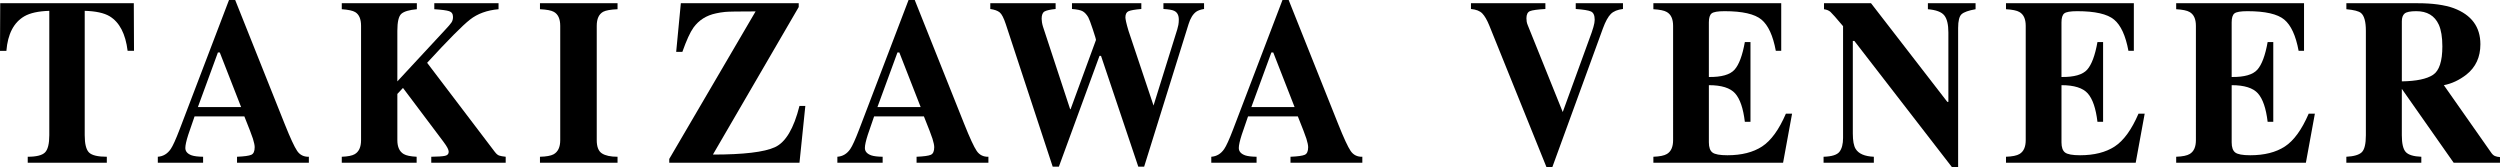
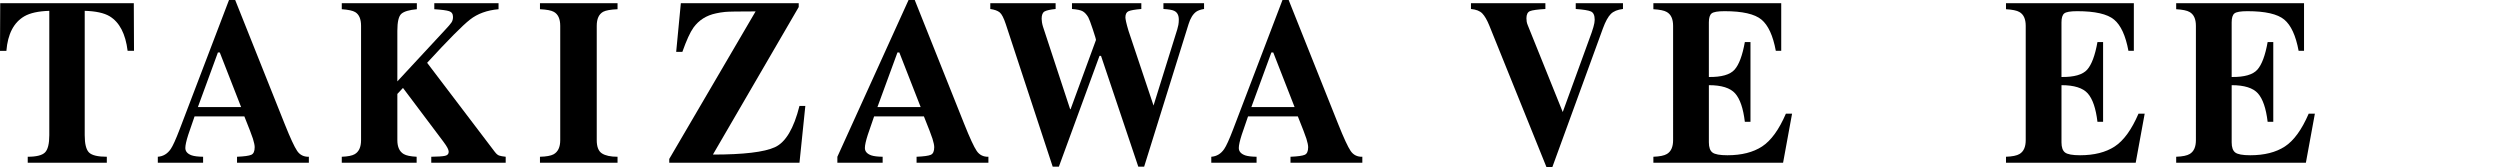
<svg xmlns="http://www.w3.org/2000/svg" id="_レイヤー_1" viewBox="0 0 448.763 30">
  <path d="m.038.579h23.98l.038,8.545h-1.147c-.377-3.057-1.452-5.125-3.229-6.204-.998-.595-2.489-.92-4.473-.976v22.321c0,1.56.257,2.596.769,3.106.512.511,1.579.767,3.199.767v1.076H4.978v-1.076c1.556,0,2.59-.259,3.102-.777.512-.517.769-1.549.769-3.095V1.945c-1.945.056-3.437.381-4.473.976-1.907,1.106-2.982,3.175-3.229,6.204H0L.038.579Z" />
  <path d="m28.331,28.138c.959-.069,1.731-.531,2.314-1.386.375-.538.913-1.724,1.614-3.559L41.108,0h1.109l8.887,22.262c.998,2.496,1.744,4.107,2.237,4.831.493.724,1.193,1.073,2.101,1.045v1.076h-12.895v-1.076c1.297-.055,2.15-.173,2.558-.352.408-.179.612-.634.612-1.366,0-.331-.104-.835-.311-1.51-.13-.4-.305-.882-.526-1.448l-1.014-2.566h-8.942c-.584,1.683-.961,2.78-1.13,3.29-.35,1.089-.525,1.883-.525,2.379,0,.607.382,1.048,1.147,1.324.454.152,1.135.235,2.042.248v1.076h-8.129v-1.076Zm14.951-8.917l-3.831-9.807h-.334l-3.596,9.807h7.761Z" />
  <path d="m61.35,28.138c1.082-.041,1.852-.193,2.308-.455.769-.442,1.153-1.283,1.153-2.524V4.634c0-1.219-.352-2.041-1.056-2.465-.43-.261-1.232-.432-2.405-.514V.579h13.477v1.076c-1.374.123-2.302.398-2.781.823-.48.425-.72,1.44-.72,3.046v9.083l8.569-9.236c.597-.633.983-1.084,1.158-1.352.175-.268.263-.596.263-.981,0-.537-.231-.88-.691-1.032-.46-.151-1.349-.268-2.666-.351V.579h11.532v1.076c-2.061.179-3.77.8-5.124,1.862-1.355,1.062-3.92,3.648-7.695,7.756l12.155,15.998c.26.343.516.561.769.651.253.089.646.161,1.178.216v1.076h-13.36v-1.076c1.205-.013,2.029-.069,2.469-.166.441-.096.661-.338.661-.724,0-.179-.071-.411-.213-.693-.143-.282-.396-.665-.759-1.148l-7.236-9.623-1.01,1.078v8.297c0,1.228.385,2.062,1.154,2.503.443.262,1.212.421,2.308.476v1.076h-13.439v-1.076Z" />
  <path d="m96.927,28.138c1.129-.028,1.939-.173,2.431-.434.804-.442,1.206-1.29,1.206-2.545V4.634c0-1.247-.383-2.081-1.147-2.507-.467-.261-1.297-.418-2.49-.473V.579h13.925v1.076c-1.244.055-2.1.206-2.567.452-.778.425-1.167,1.267-1.167,2.527v20.524c0,1.187.31,1.979.933,2.379s1.556.6,2.8.6v1.076h-13.925v-1.076Z" />
  <path d="m120.133,28.531l15.501-26.483c-3.072,0-4.902.031-5.492.093-.589.062-1.129.148-1.618.259-1.721.359-3.072,1.213-4.052,2.566-.582.814-1.245,2.262-1.985,4.345h-1.109l.836-8.731h21.16v.683l-15.403,26.483c5.503,0,9.215-.442,11.135-1.324,1.92-.882,3.388-3.352,4.404-7.407h1.051l-1.051,10.2h-23.376v-.683Z" />
-   <path d="m150.313,28.138c.959-.069,1.731-.531,2.314-1.386.375-.538.913-1.724,1.614-3.559L163.09,0h1.109l8.887,22.262c.998,2.496,1.744,4.107,2.237,4.831.493.724,1.193,1.073,2.101,1.045v1.076h-12.895v-1.076c1.297-.055,2.15-.173,2.558-.352.408-.179.612-.634.612-1.366,0-.331-.104-.835-.311-1.51-.13-.4-.305-.882-.525-1.448l-1.014-2.566h-8.942c-.584,1.683-.961,2.78-1.13,3.29-.35,1.089-.525,1.883-.525,2.379,0,.607.382,1.048,1.147,1.324.454.152,1.135.235,2.042.248v1.076h-8.129v-1.076Zm14.951-8.917l-3.831-9.807h-.334l-3.596,9.807h7.761Z" />
+   <path d="m150.313,28.138L163.09,0h1.109l8.887,22.262c.998,2.496,1.744,4.107,2.237,4.831.493.724,1.193,1.073,2.101,1.045v1.076h-12.895v-1.076c1.297-.055,2.15-.173,2.558-.352.408-.179.612-.634.612-1.366,0-.331-.104-.835-.311-1.51-.13-.4-.305-.882-.525-1.448l-1.014-2.566h-8.942c-.584,1.683-.961,2.78-1.13,3.29-.35,1.089-.525,1.883-.525,2.379,0,.607.382,1.048,1.147,1.324.454.152,1.135.235,2.042.248v1.076h-8.129v-1.076Zm14.951-8.917l-3.831-9.807h-.334l-3.596,9.807h7.761Z" />
  <path d="m189.489.579v1.035c-.959.097-1.617.242-1.974.436s-.535.635-.535,1.325c0,.18.02.391.058.632.039.242.097.495.176.756l4.882,14.836h.082l4.552-12.414c.026-.069-.159-.7-.557-1.894-.397-1.193-.673-1.928-.83-2.205-.299-.497-.626-.849-.983-1.056-.356-.208-1.001-.345-1.934-.415V.579h12.448v1.035c-1.141.097-1.903.229-2.285.394-.383.166-.574.539-.574,1.118,0,.139.042.404.126.798.085.394.231.936.438,1.627l4.572,13.654h-.167l4.345-13.945c.078-.248.143-.514.195-.798.052-.283.078-.597.078-.943,0-.786-.278-1.312-.836-1.575-.337-.165-.98-.276-1.925-.331V.579h7.293v1.035c-.609.097-1.083.263-1.419.498-.583.428-1.038,1.167-1.361,2.217l-7.974,25.589h-1.051l-6.69-19.891h-.272l-7.293,19.891h-1.109l-8.421-25.589c-.363-1.102-.726-1.803-1.089-2.102-.363-.3-.927-.504-1.691-.612V.579h11.727Z" />
  <path d="m217.435,28.138c.959-.069,1.731-.531,2.314-1.386.375-.538.913-1.724,1.614-3.559L230.212,0h1.109l8.887,22.262c.998,2.496,1.744,4.107,2.237,4.831.493.724,1.193,1.073,2.101,1.045v1.076h-12.895v-1.076c1.297-.055,2.15-.173,2.558-.352.408-.179.612-.634.612-1.366,0-.331-.104-.835-.311-1.51-.13-.4-.305-.882-.525-1.448l-1.014-2.566h-8.942c-.584,1.683-.961,2.78-1.13,3.29-.35,1.089-.525,1.883-.525,2.379,0,.607.382,1.048,1.147,1.324.454.152,1.135.235,2.042.248v1.076h-8.129v-1.076Zm14.951-8.917l-3.831-9.807h-.334l-3.596,9.807h7.761Z" />
  <path d="m277.405.579v1.035c-1.427.083-2.35.211-2.771.384-.421.173-.632.605-.632,1.296,0,.221.017.425.049.611.032.187.094.39.185.611l6.316,15.677h-.062l5.221-14.349c.116-.318.22-.642.31-.974.156-.539.234-.974.234-1.307,0-.802-.223-1.302-.671-1.503-.447-.201-1.358-.349-2.732-.446V.579h8.48v1.035c-.972.111-1.702.411-2.188.9s-.957,1.348-1.41,2.576l-9.083,24.91h-1.05l-10.25-25.386c-.415-1.021-.839-1.756-1.273-2.203-.434-.448-1.112-.714-2.033-.797V.579h13.361Z" />
  <path d="m296.79,29.214v-1.076c1.141-.041,1.952-.207,2.431-.497.74-.442,1.109-1.269,1.109-2.483V4.634c0-1.233-.383-2.062-1.147-2.486-.441-.261-1.238-.425-2.393-.493V.579h22.949v8.545h-.972c-.505-2.731-1.365-4.6-2.577-5.607-1.212-1.007-3.419-1.51-6.622-1.51-1.219,0-1.993.134-2.324.403-.33.269-.495.804-.495,1.603v9.807c2.269.028,3.805-.411,4.61-1.314.804-.903,1.419-2.555,1.848-4.955h1.011v14.317h-1.011c-.286-2.413-.866-4.114-1.741-5.1-.875-.986-2.448-1.479-4.716-1.479v10.262c0,.897.217,1.507.652,1.831.434.324,1.325.486,2.674.486,2.541,0,4.616-.524,6.223-1.572,1.608-1.048,3.034-3.013,4.279-5.897h1.108l-1.614,8.814h-23.28Z" />
-   <path d="m327.34,28.138c1.478-.041,2.431-.341,2.859-.9s.641-1.383.641-2.472V4.697c-1.219-1.448-1.971-2.3-2.255-2.555-.286-.256-.675-.417-1.167-.486V.579h8.44l13.691,17.702h.195V5.834c0-1.435-.245-2.459-.736-3.072-.489-.613-1.47-.983-2.94-1.107V.579h8.557v1.076c-1.244.219-2.078.514-2.499.884-.421.37-.632,1.199-.632,2.488v24.972h-1.109l-17.522-22.655h-.273v16.614c0,1.303.169,2.225.506,2.765.532.874,1.621,1.345,3.268,1.414v1.076h-9.025v-1.076Z" />
  <path d="m360.087,29.214v-1.076c1.141-.041,1.952-.207,2.431-.497.74-.442,1.109-1.269,1.109-2.483V4.634c0-1.233-.383-2.062-1.147-2.486-.441-.261-1.238-.425-2.393-.493V.579h22.949v8.545h-.972c-.505-2.731-1.365-4.6-2.577-5.607-1.212-1.007-3.419-1.51-6.622-1.51-1.219,0-1.993.134-2.324.403-.33.269-.496.804-.496,1.603v9.807c2.269.028,3.805-.411,4.61-1.314.804-.903,1.419-2.555,1.848-4.955h1.011v14.317h-1.011c-.286-2.413-.866-4.114-1.741-5.1-.875-.986-2.448-1.479-4.716-1.479v10.262c0,.897.217,1.507.652,1.831.434.324,1.325.486,2.674.486,2.541,0,4.616-.524,6.223-1.572,1.608-1.048,3.034-3.013,4.279-5.897h1.108l-1.614,8.814h-23.28Z" />
  <path d="m390.636,29.214v-1.076c1.141-.041,1.952-.207,2.431-.497.74-.442,1.109-1.269,1.109-2.483V4.634c0-1.233-.383-2.062-1.147-2.486-.441-.261-1.238-.425-2.393-.493V.579h22.949v8.545h-.972c-.505-2.731-1.365-4.6-2.577-5.607-1.212-1.007-3.419-1.51-6.622-1.51-1.219,0-1.993.134-2.324.403-.33.269-.496.804-.496,1.603v9.807c2.269.028,3.805-.411,4.61-1.314.804-.903,1.419-2.555,1.848-4.955h1.011v14.317h-1.011c-.286-2.413-.866-4.114-1.741-5.1-.875-.986-2.448-1.479-4.716-1.479v10.262c0,.897.217,1.507.652,1.831.434.324,1.325.486,2.674.486,2.541,0,4.616-.524,6.223-1.572,1.608-1.048,3.034-3.013,4.279-5.897h1.108l-1.614,8.814h-23.28Z" />
-   <path d="m421.185,28.138c1.349-.069,2.27-.338,2.762-.807s.739-1.49.739-3.062V5.524c0-1.632-.292-2.696-.875-3.189-.389-.33-1.264-.557-2.626-.68V.579h12.817c2.658,0,4.809.297,6.456.89,3.189,1.2,4.785,3.359,4.785,6.476,0,2.304-.836,4.117-2.506,5.441-1.277.993-2.628,1.627-4.054,1.903l8.464,12.062c.22.331.454.548.7.652s.551.169.914.197v1.014h-8.311l-9.292-13.241h-.017v8.297c0,1.49.234,2.493.7,3.01.467.517,1.4.804,2.8.859v1.076h-13.459v-1.076Zm15.549-14.7c1.121-.738,1.682-2.445,1.682-5.121,0-1.642-.214-2.938-.641-3.89-.74-1.614-2.088-2.421-4.046-2.421-1.062,0-1.76.142-2.091.424-.33.282-.496.748-.496,1.397v10.779c2.606-.041,4.47-.431,5.591-1.169Z" />
</svg>